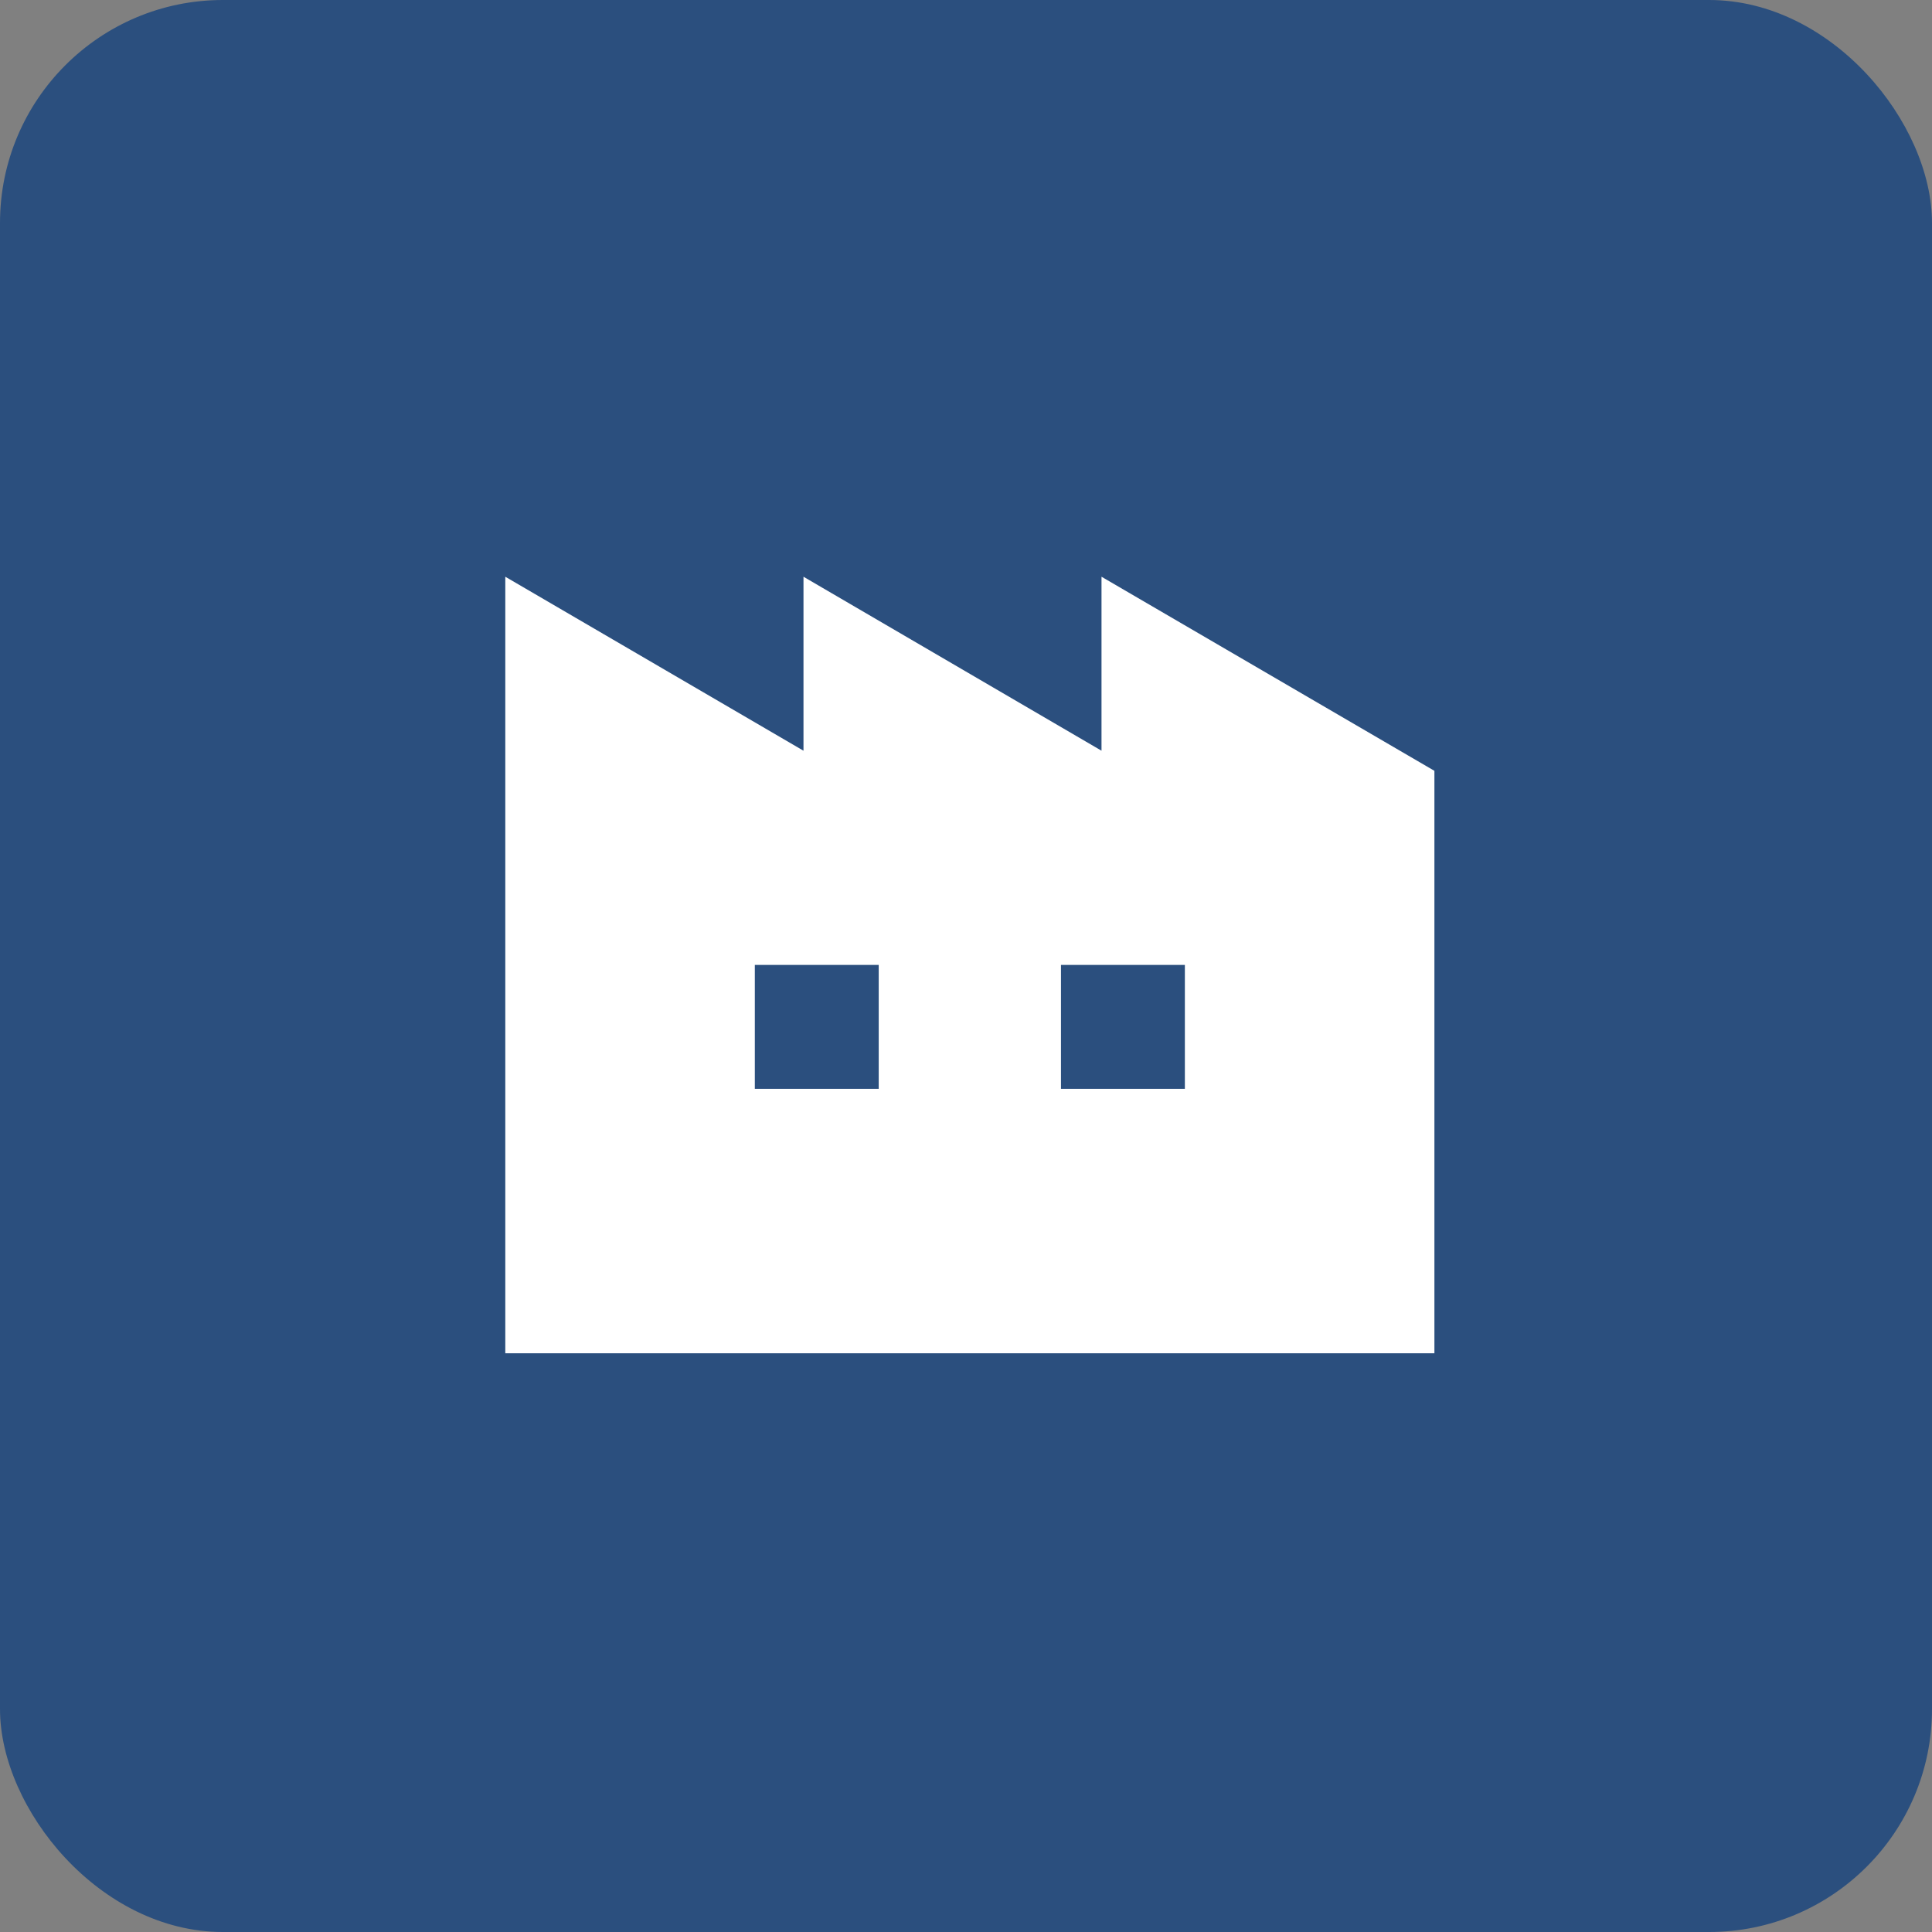
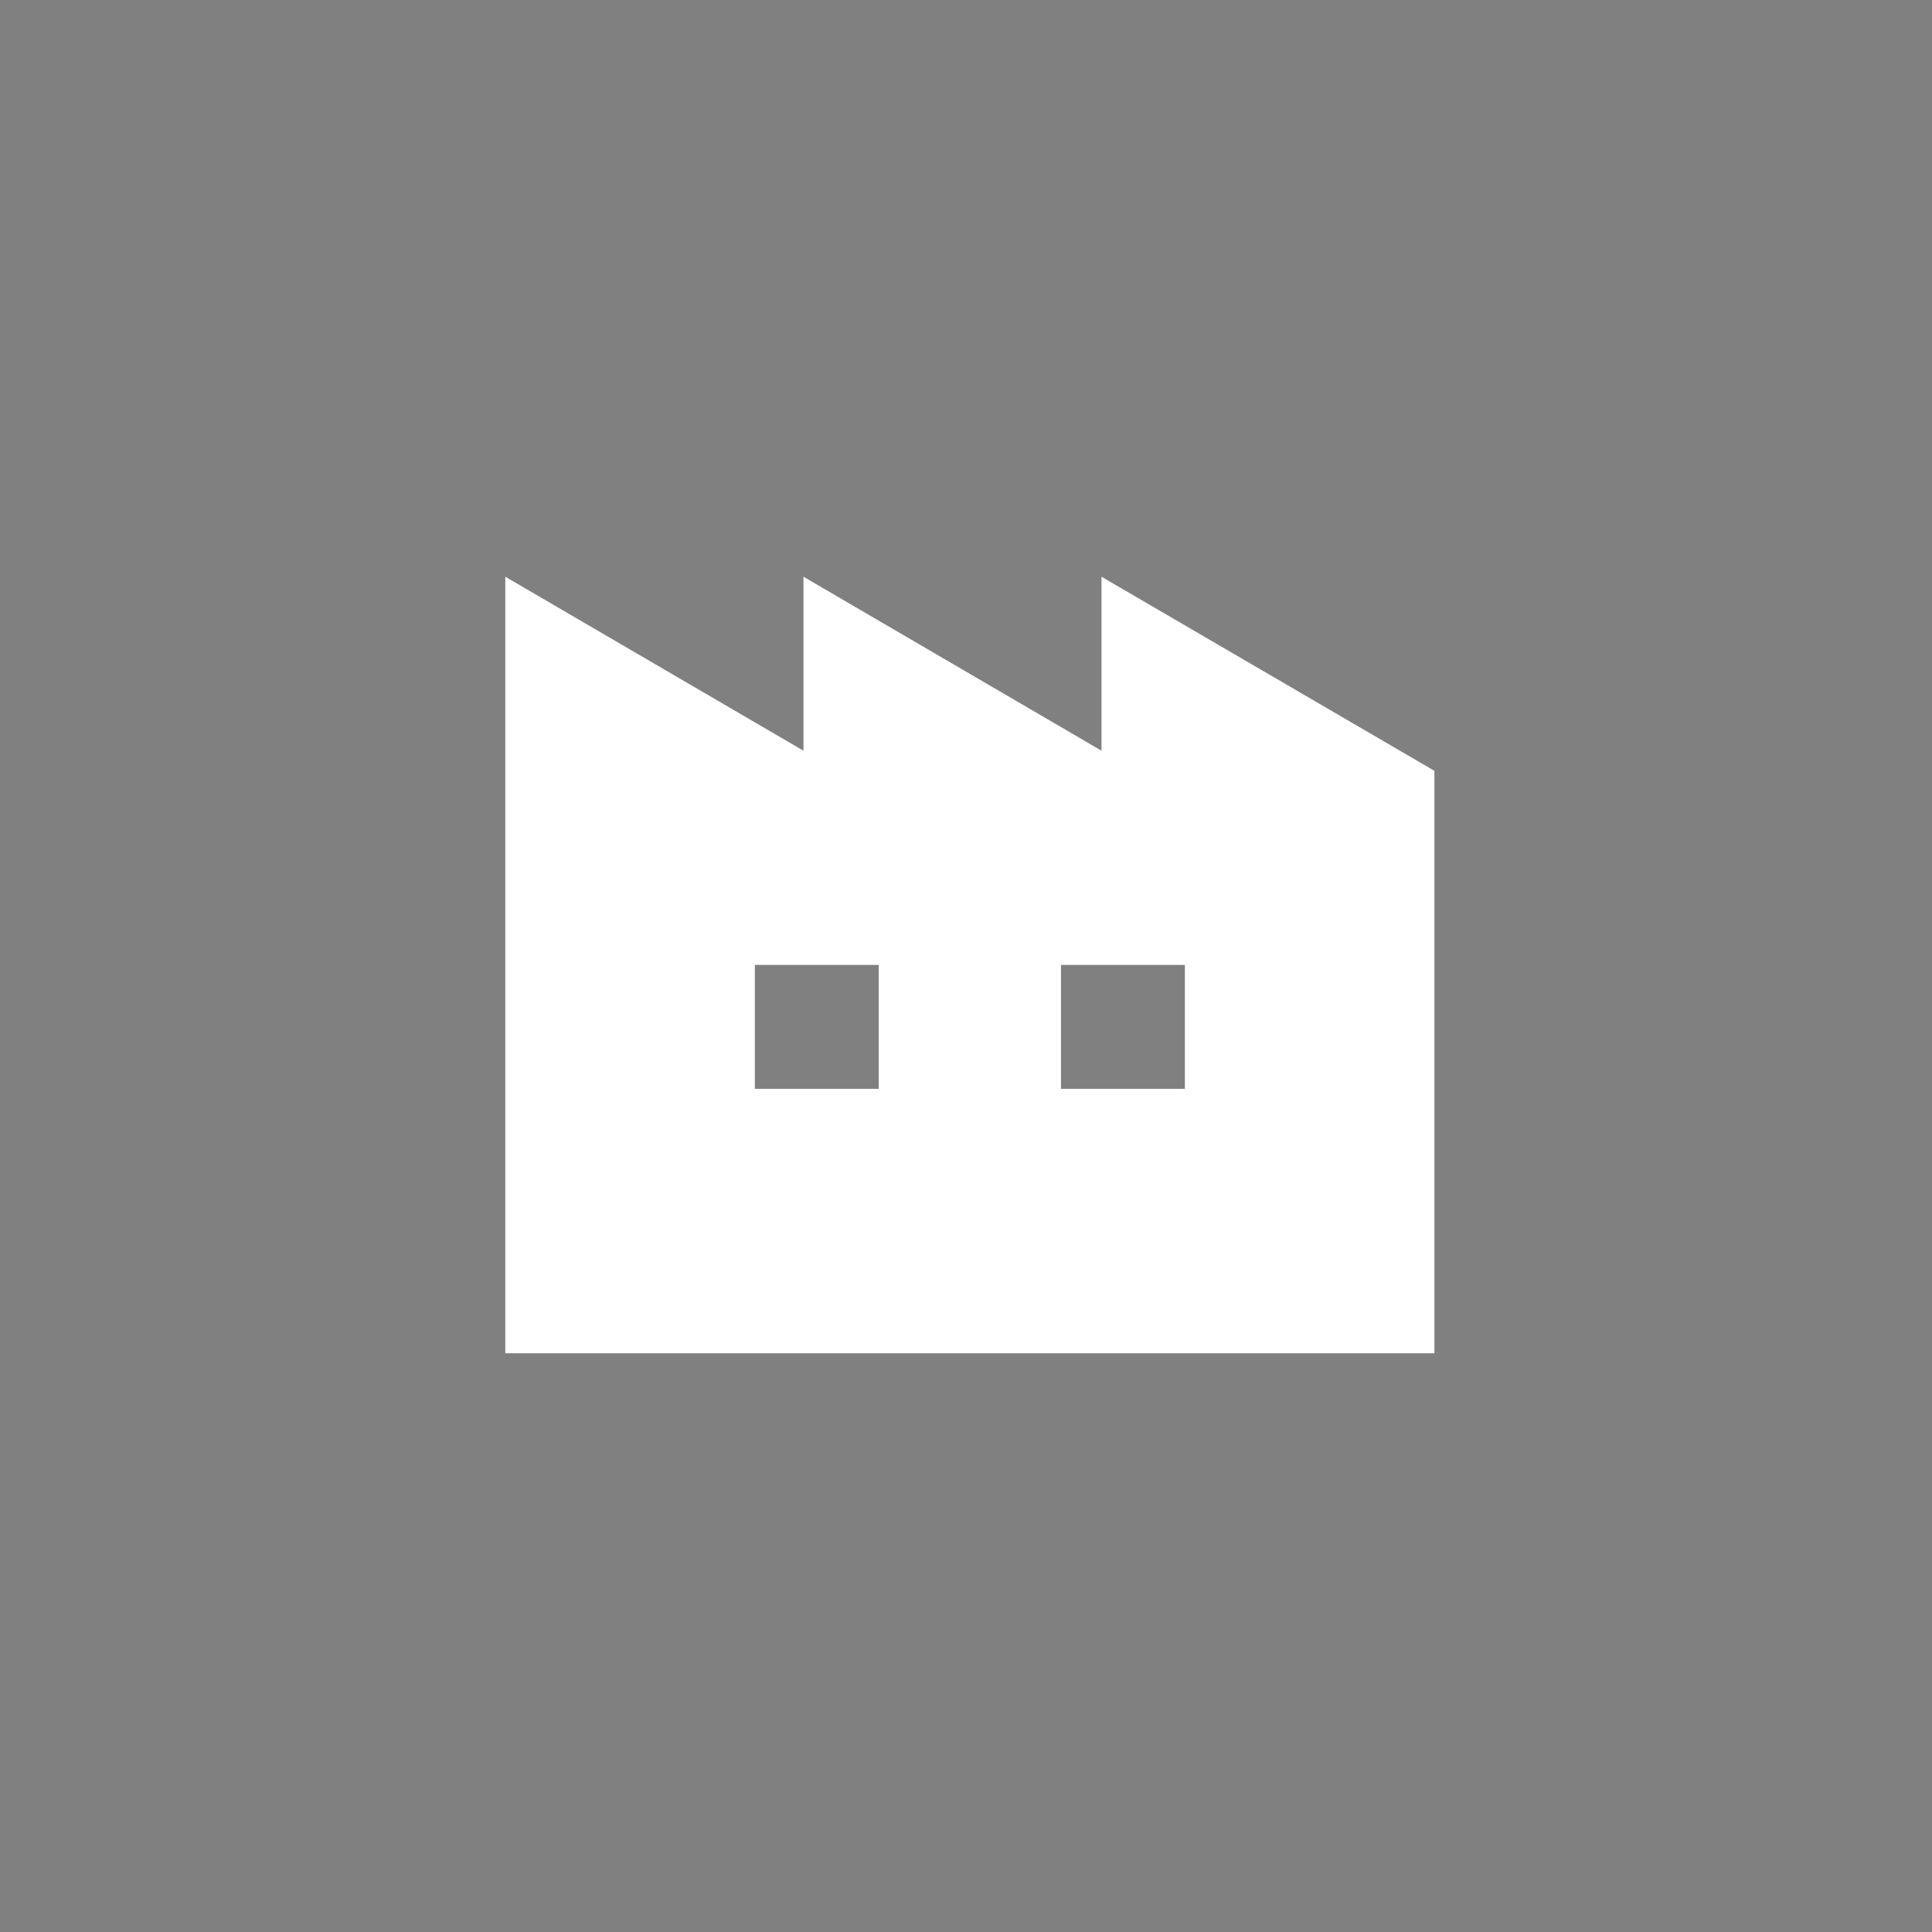
<svg xmlns="http://www.w3.org/2000/svg" width="130" height="130" viewBox="0 0 130 130">
  <rect x="0" y="0" width="130" height="130" fill="#808080" stroke="none" />
  <g id="グループ_1917" data-name="グループ 1917" transform="translate(-342 -691)">
    <g id="コンポーネント_78_4" data-name="コンポーネント 78 – 4" transform="translate(342 691)">
-       <rect id="長方形_1291" data-name="長方形 1291" width="130" height="130" rx="15" fill="#2b4f7e" />
-     </g>
+       </g>
    <path id="パス_797" data-name="パス 797" d="M40.118,0V11.707L20.065,0V11.707L0,0V52.251H62.518V13.06ZM25.127,34.456H16.791V26.12h8.336Zm20.6,0H37.391V26.12h8.336Z" transform="translate(376 729.807)" fill="#fff" />
  </g>
</svg>